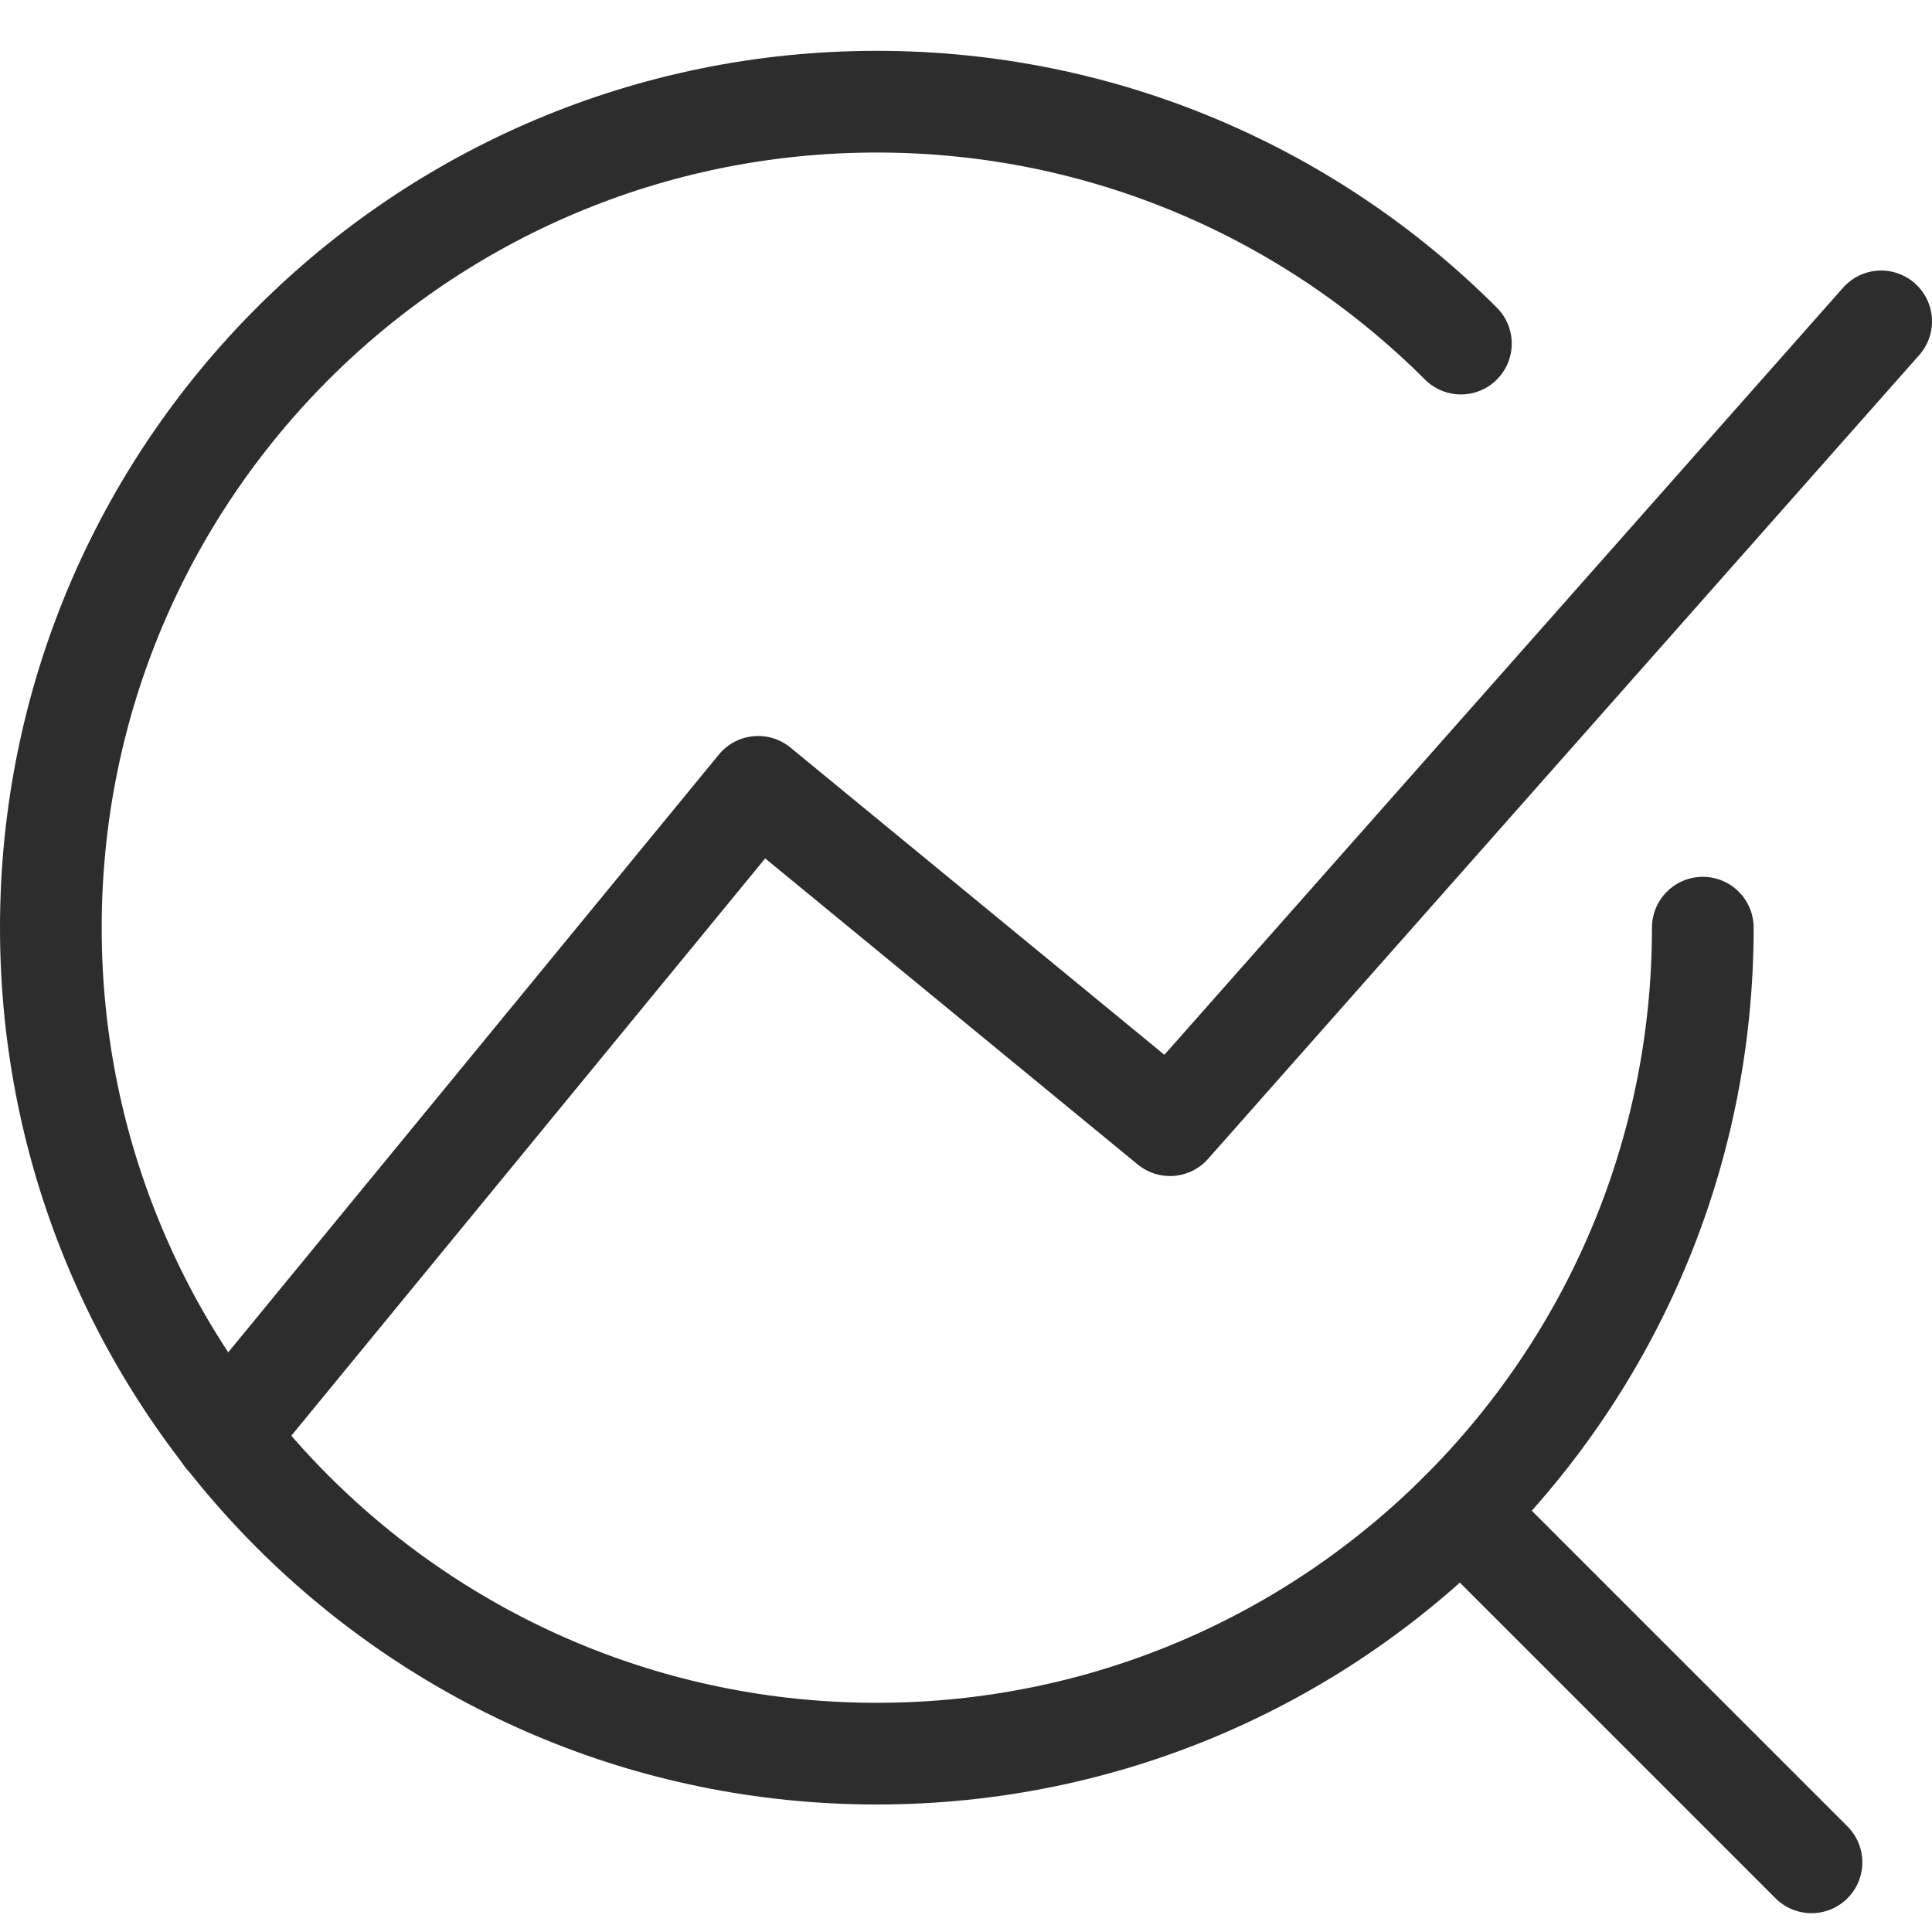
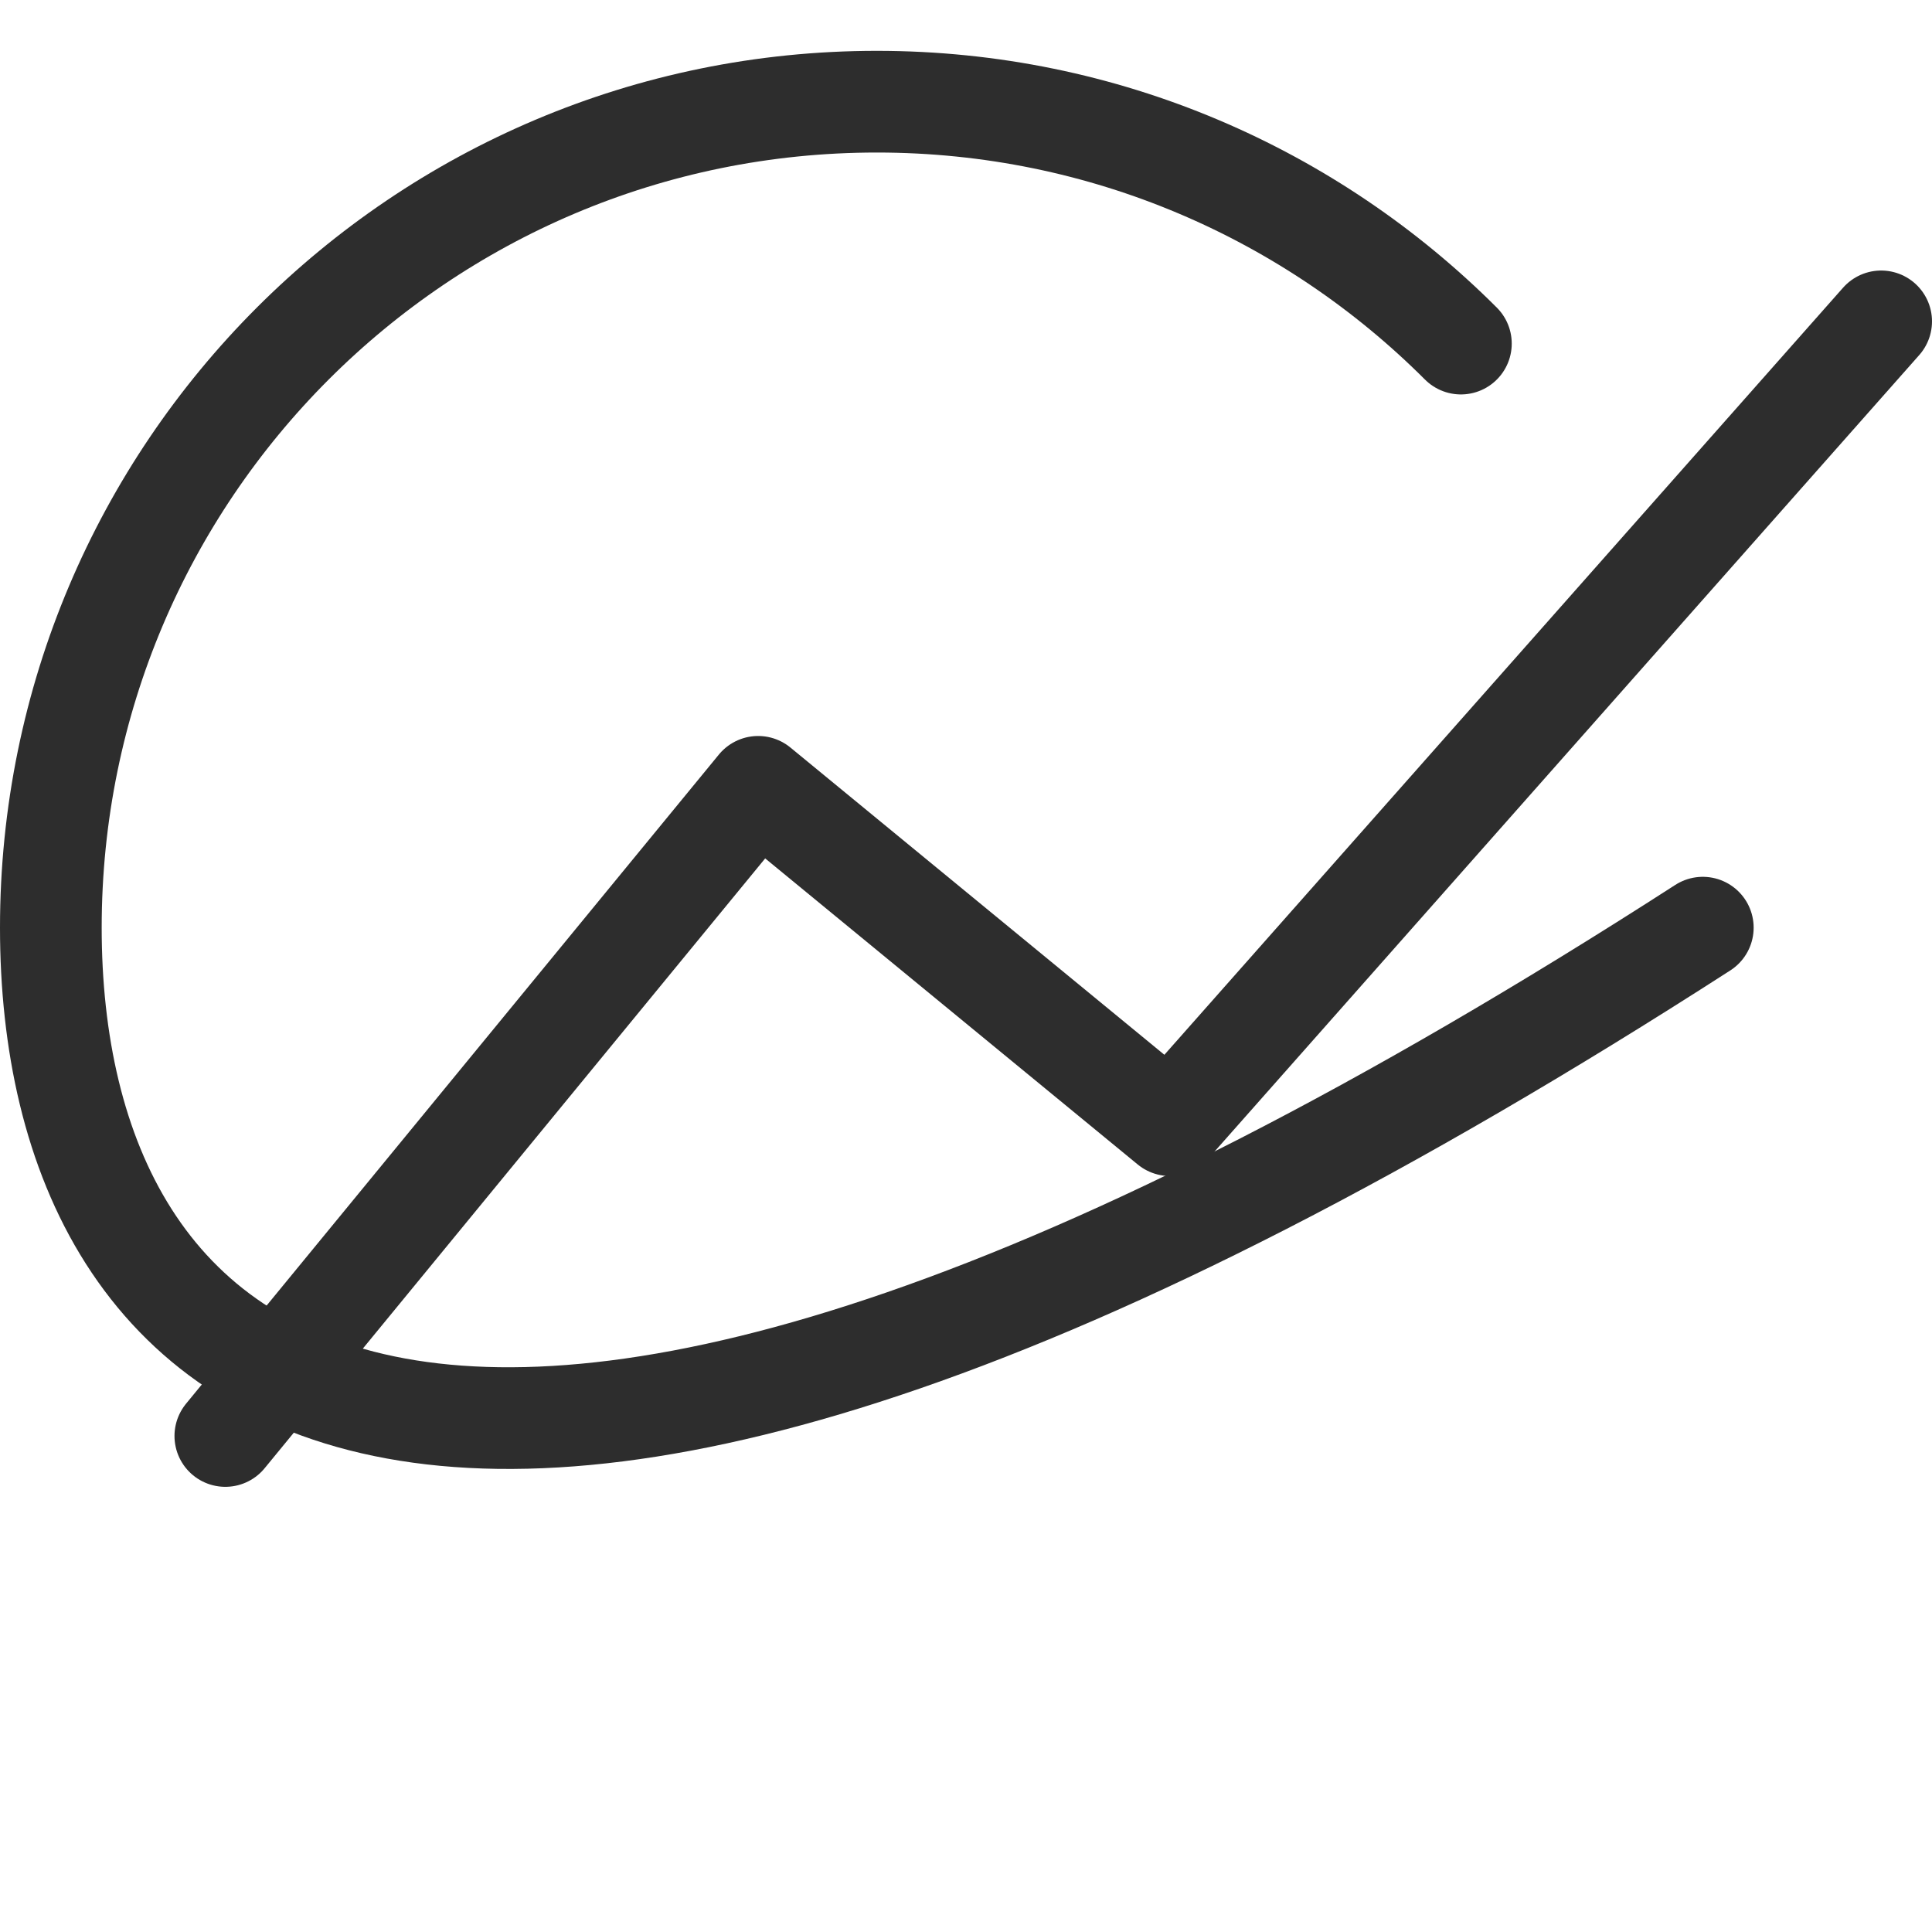
<svg xmlns="http://www.w3.org/2000/svg" width="38" height="38" viewBox="0 0 38 38" fill="none">
-   <path d="M33.492 18.246C33.492 27.22 26.22 34.492 17.246 34.492C8.272 34.492 1 27.22 1 18.246C1 9.272 8.272 2 17.246 2C21.733 2 25.798 3.822 28.734 6.758" stroke="#2D2D2D" stroke-width="2" stroke-linecap="round" stroke-linejoin="round" />
-   <path d="M35.63 36.63L28.734 29.734" stroke="#2D2D2D" stroke-width="2" stroke-linecap="round" stroke-linejoin="round" />
+   <path d="M33.492 18.246C8.272 34.492 1 27.22 1 18.246C1 9.272 8.272 2 17.246 2C21.733 2 25.798 3.822 28.734 6.758" stroke="#2D2D2D" stroke-width="2" stroke-linecap="round" stroke-linejoin="round" />
  <path d="M4.432 28.244L14.912 15.476L23.012 22.131L37 6.321" stroke="#2D2D2D" stroke-width="2" stroke-linecap="round" stroke-linejoin="round" />
</svg>